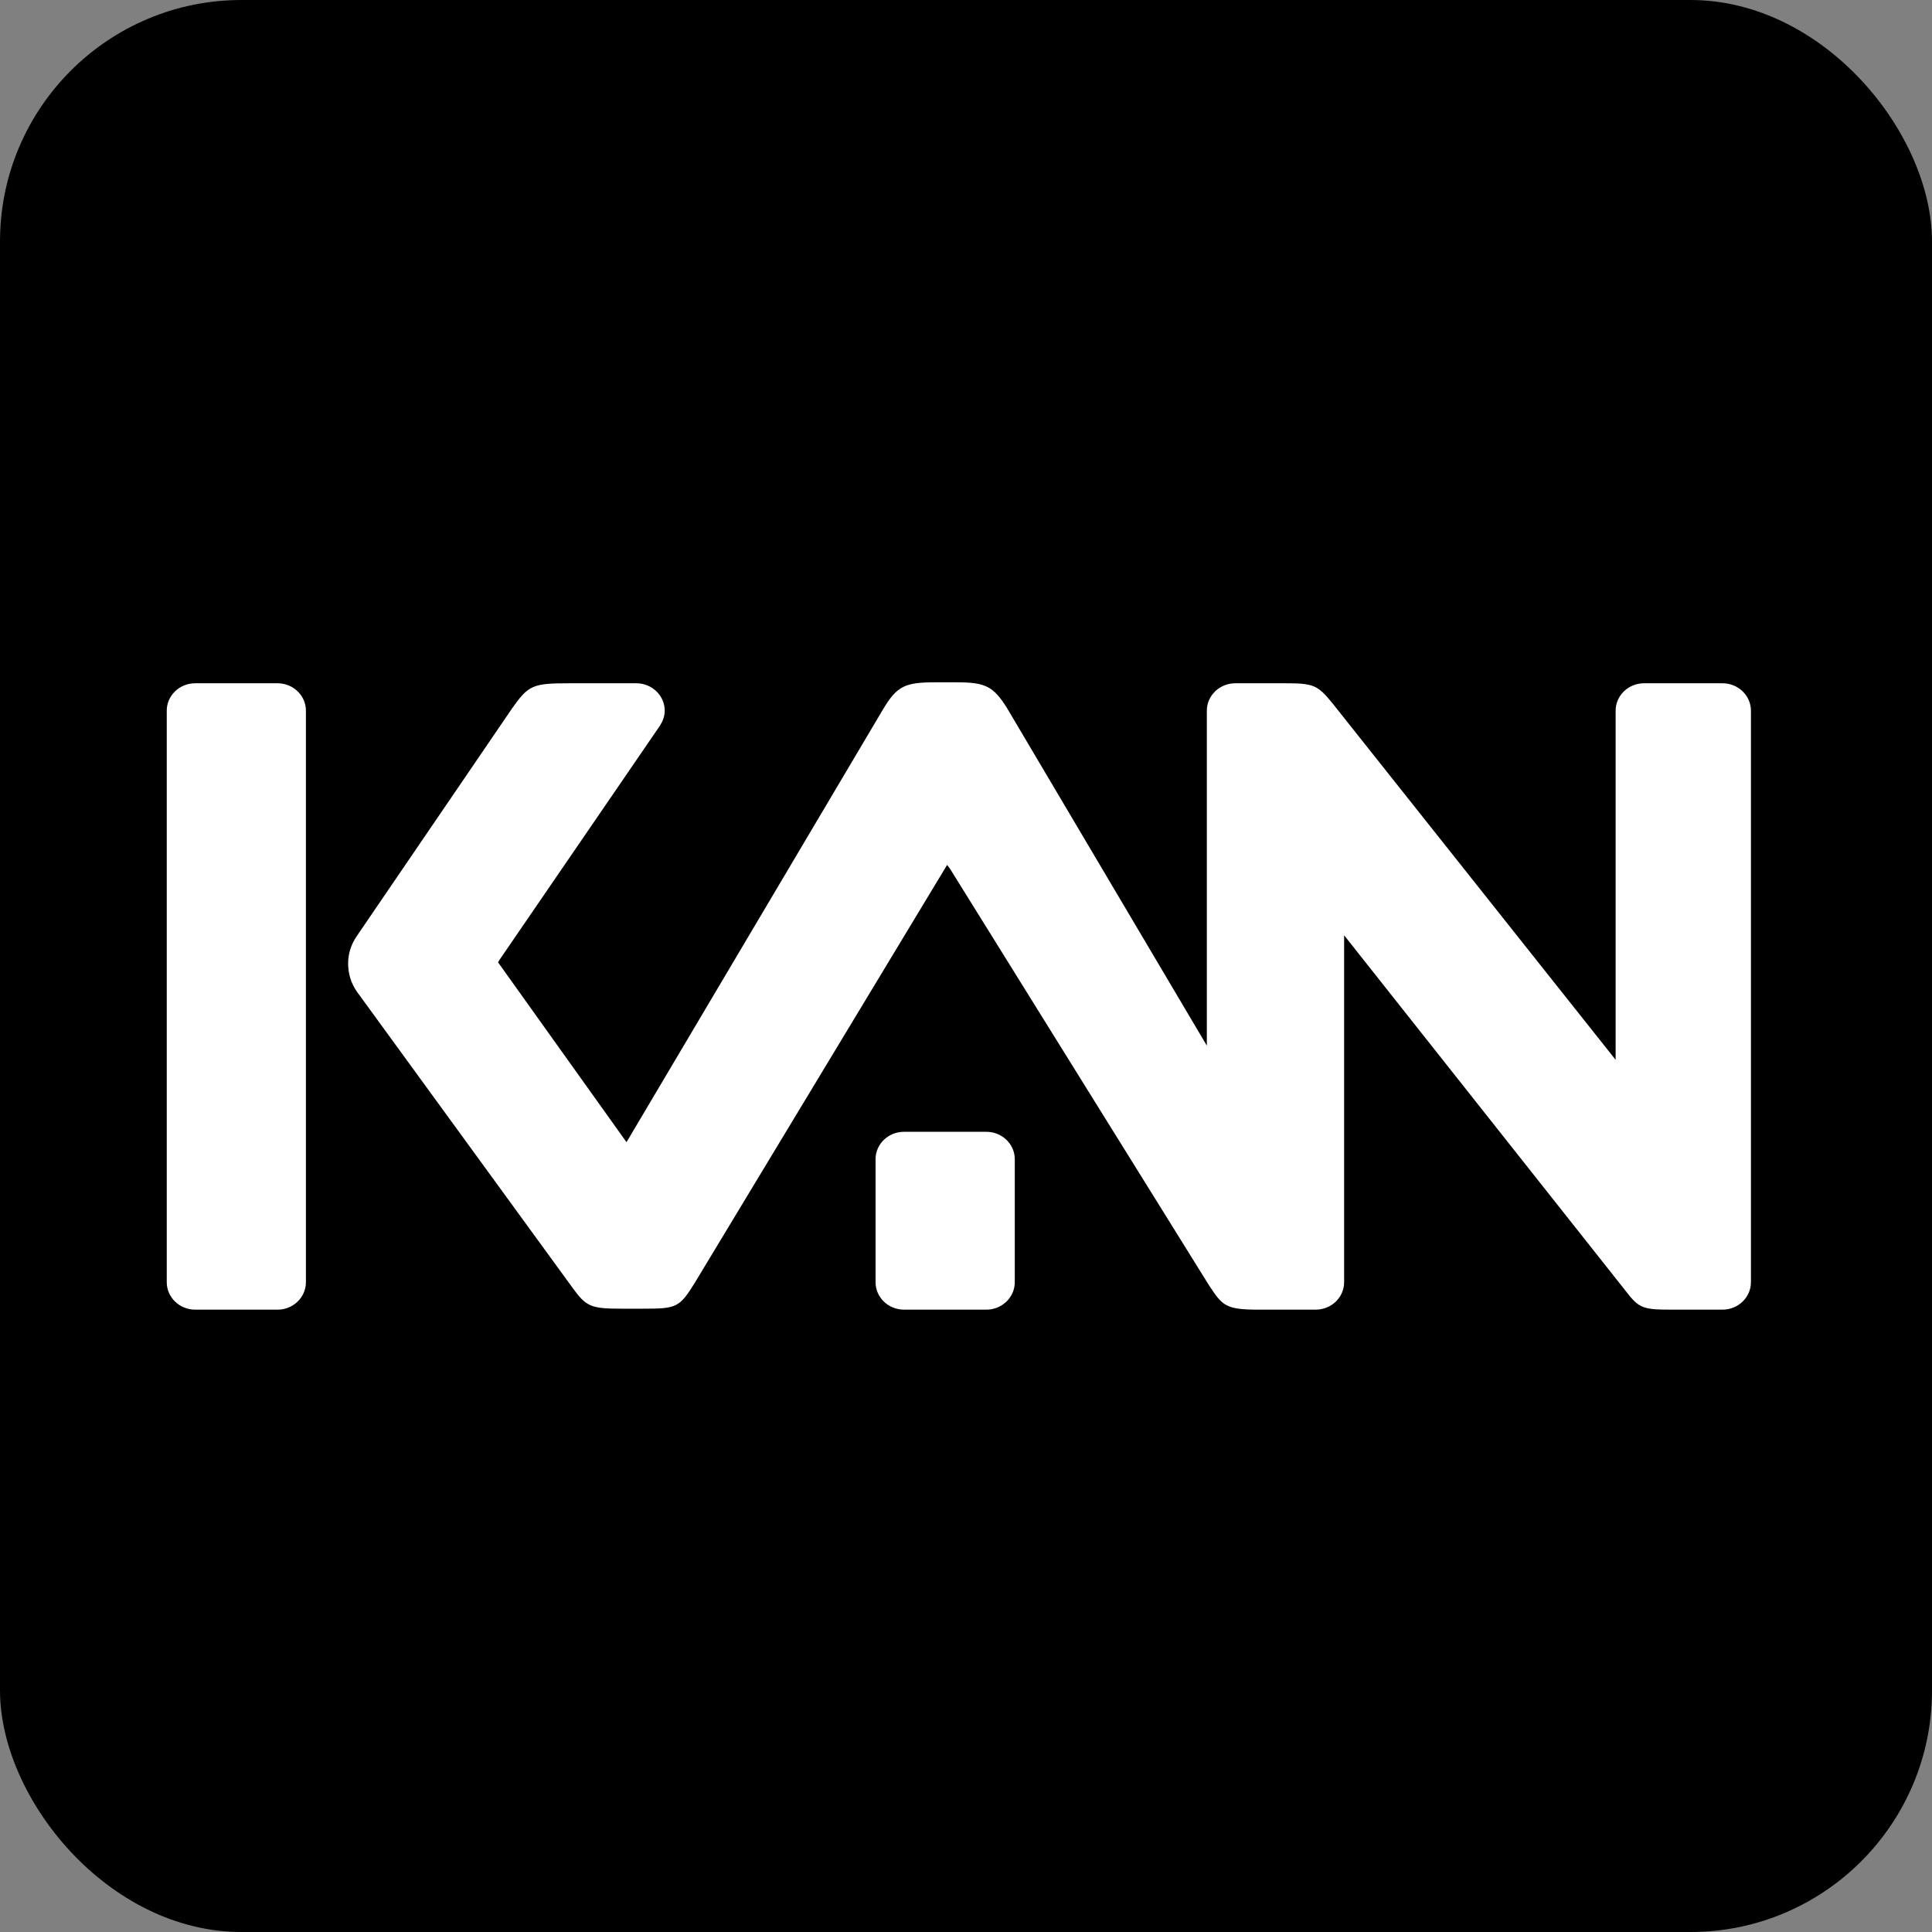
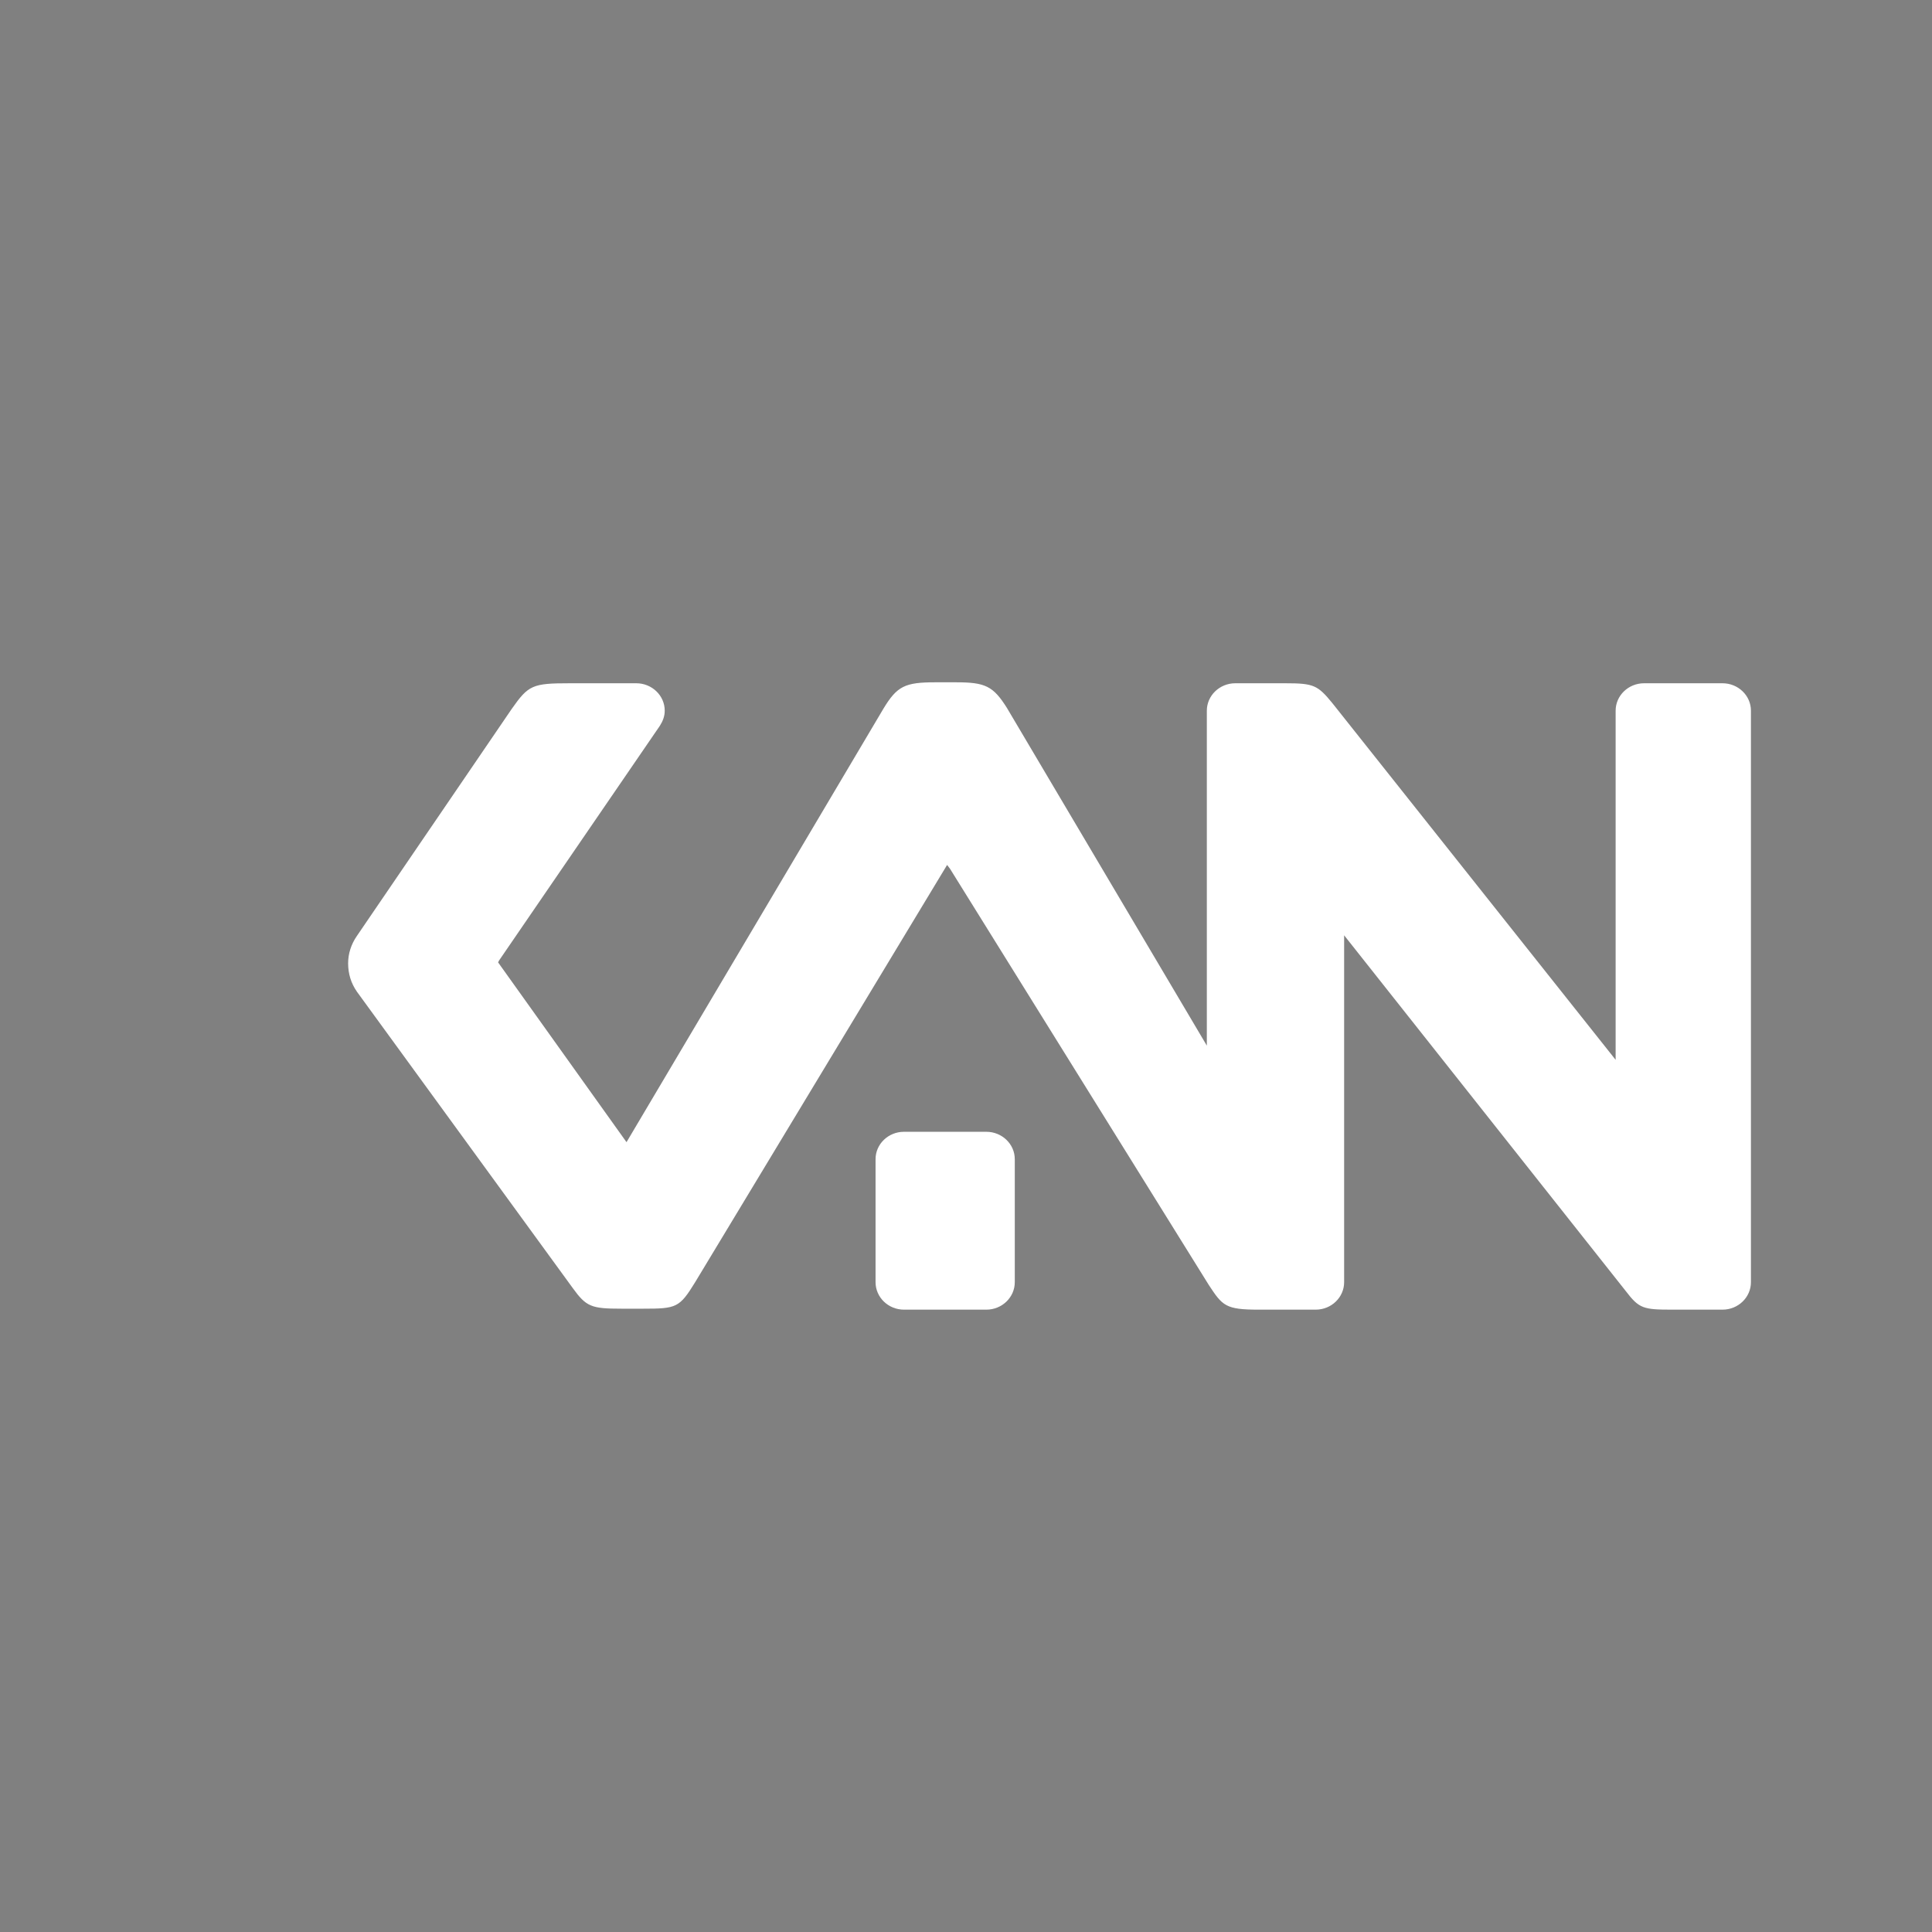
<svg xmlns="http://www.w3.org/2000/svg" width="32" height="32" viewBox="0 0 32 32" fill="none">
  <rect x="0" y="0" width="32" height="32" fill="#808080" stroke="none" />
-   <rect width="32" height="32" rx="4" fill="black" />
  <path d="M14.973 18.746C14.713 18.746 14.502 18.949 14.502 19.2V21.237C14.502 21.488 14.713 21.692 14.973 21.692H16.337C16.596 21.692 16.808 21.488 16.808 21.237V19.2C16.808 18.949 16.596 18.746 16.337 18.746H14.973V18.746Z" fill="white" />
  <path d="M22.246 15.47L26.923 21.378C27.15 21.676 27.215 21.692 27.702 21.692H28.53C28.79 21.692 29.001 21.488 29.001 21.237V11.771C29.001 11.521 28.79 11.317 28.53 11.317H27.231C26.971 11.317 26.76 11.521 26.76 11.771V17.554L22.068 11.646C21.824 11.348 21.759 11.317 21.288 11.317H20.46C20.201 11.317 19.989 11.521 19.989 11.771V17.319L16.677 11.724C16.45 11.364 16.32 11.301 15.833 11.301H15.492C14.988 11.301 14.858 11.364 14.631 11.74L10.377 18.918L8.25 15.94L8.266 15.909L10.929 12.022C10.978 11.944 11.01 11.865 11.01 11.771C11.01 11.521 10.799 11.317 10.539 11.317H9.435C8.818 11.317 8.753 11.348 8.477 11.74L5.912 15.501C5.814 15.642 5.766 15.799 5.766 15.956C5.766 16.128 5.814 16.285 5.912 16.426L9.484 21.331C9.711 21.645 9.792 21.676 10.296 21.676H10.653C11.205 21.676 11.254 21.66 11.514 21.237L15.687 14.326L15.735 14.389L20.022 21.284C20.249 21.629 20.298 21.692 20.85 21.692H21.792C22.052 21.692 22.263 21.488 22.263 21.237V15.47H22.246Z" fill="white" />
-   <path d="M3.233 11.317C2.973 11.317 2.762 11.521 2.762 11.771V21.237C2.762 21.488 2.973 21.692 3.233 21.692H4.597C4.856 21.692 5.067 21.488 5.067 21.237V11.771C5.067 11.521 4.856 11.317 4.597 11.317H3.233V11.317Z" fill="white" />
</svg>